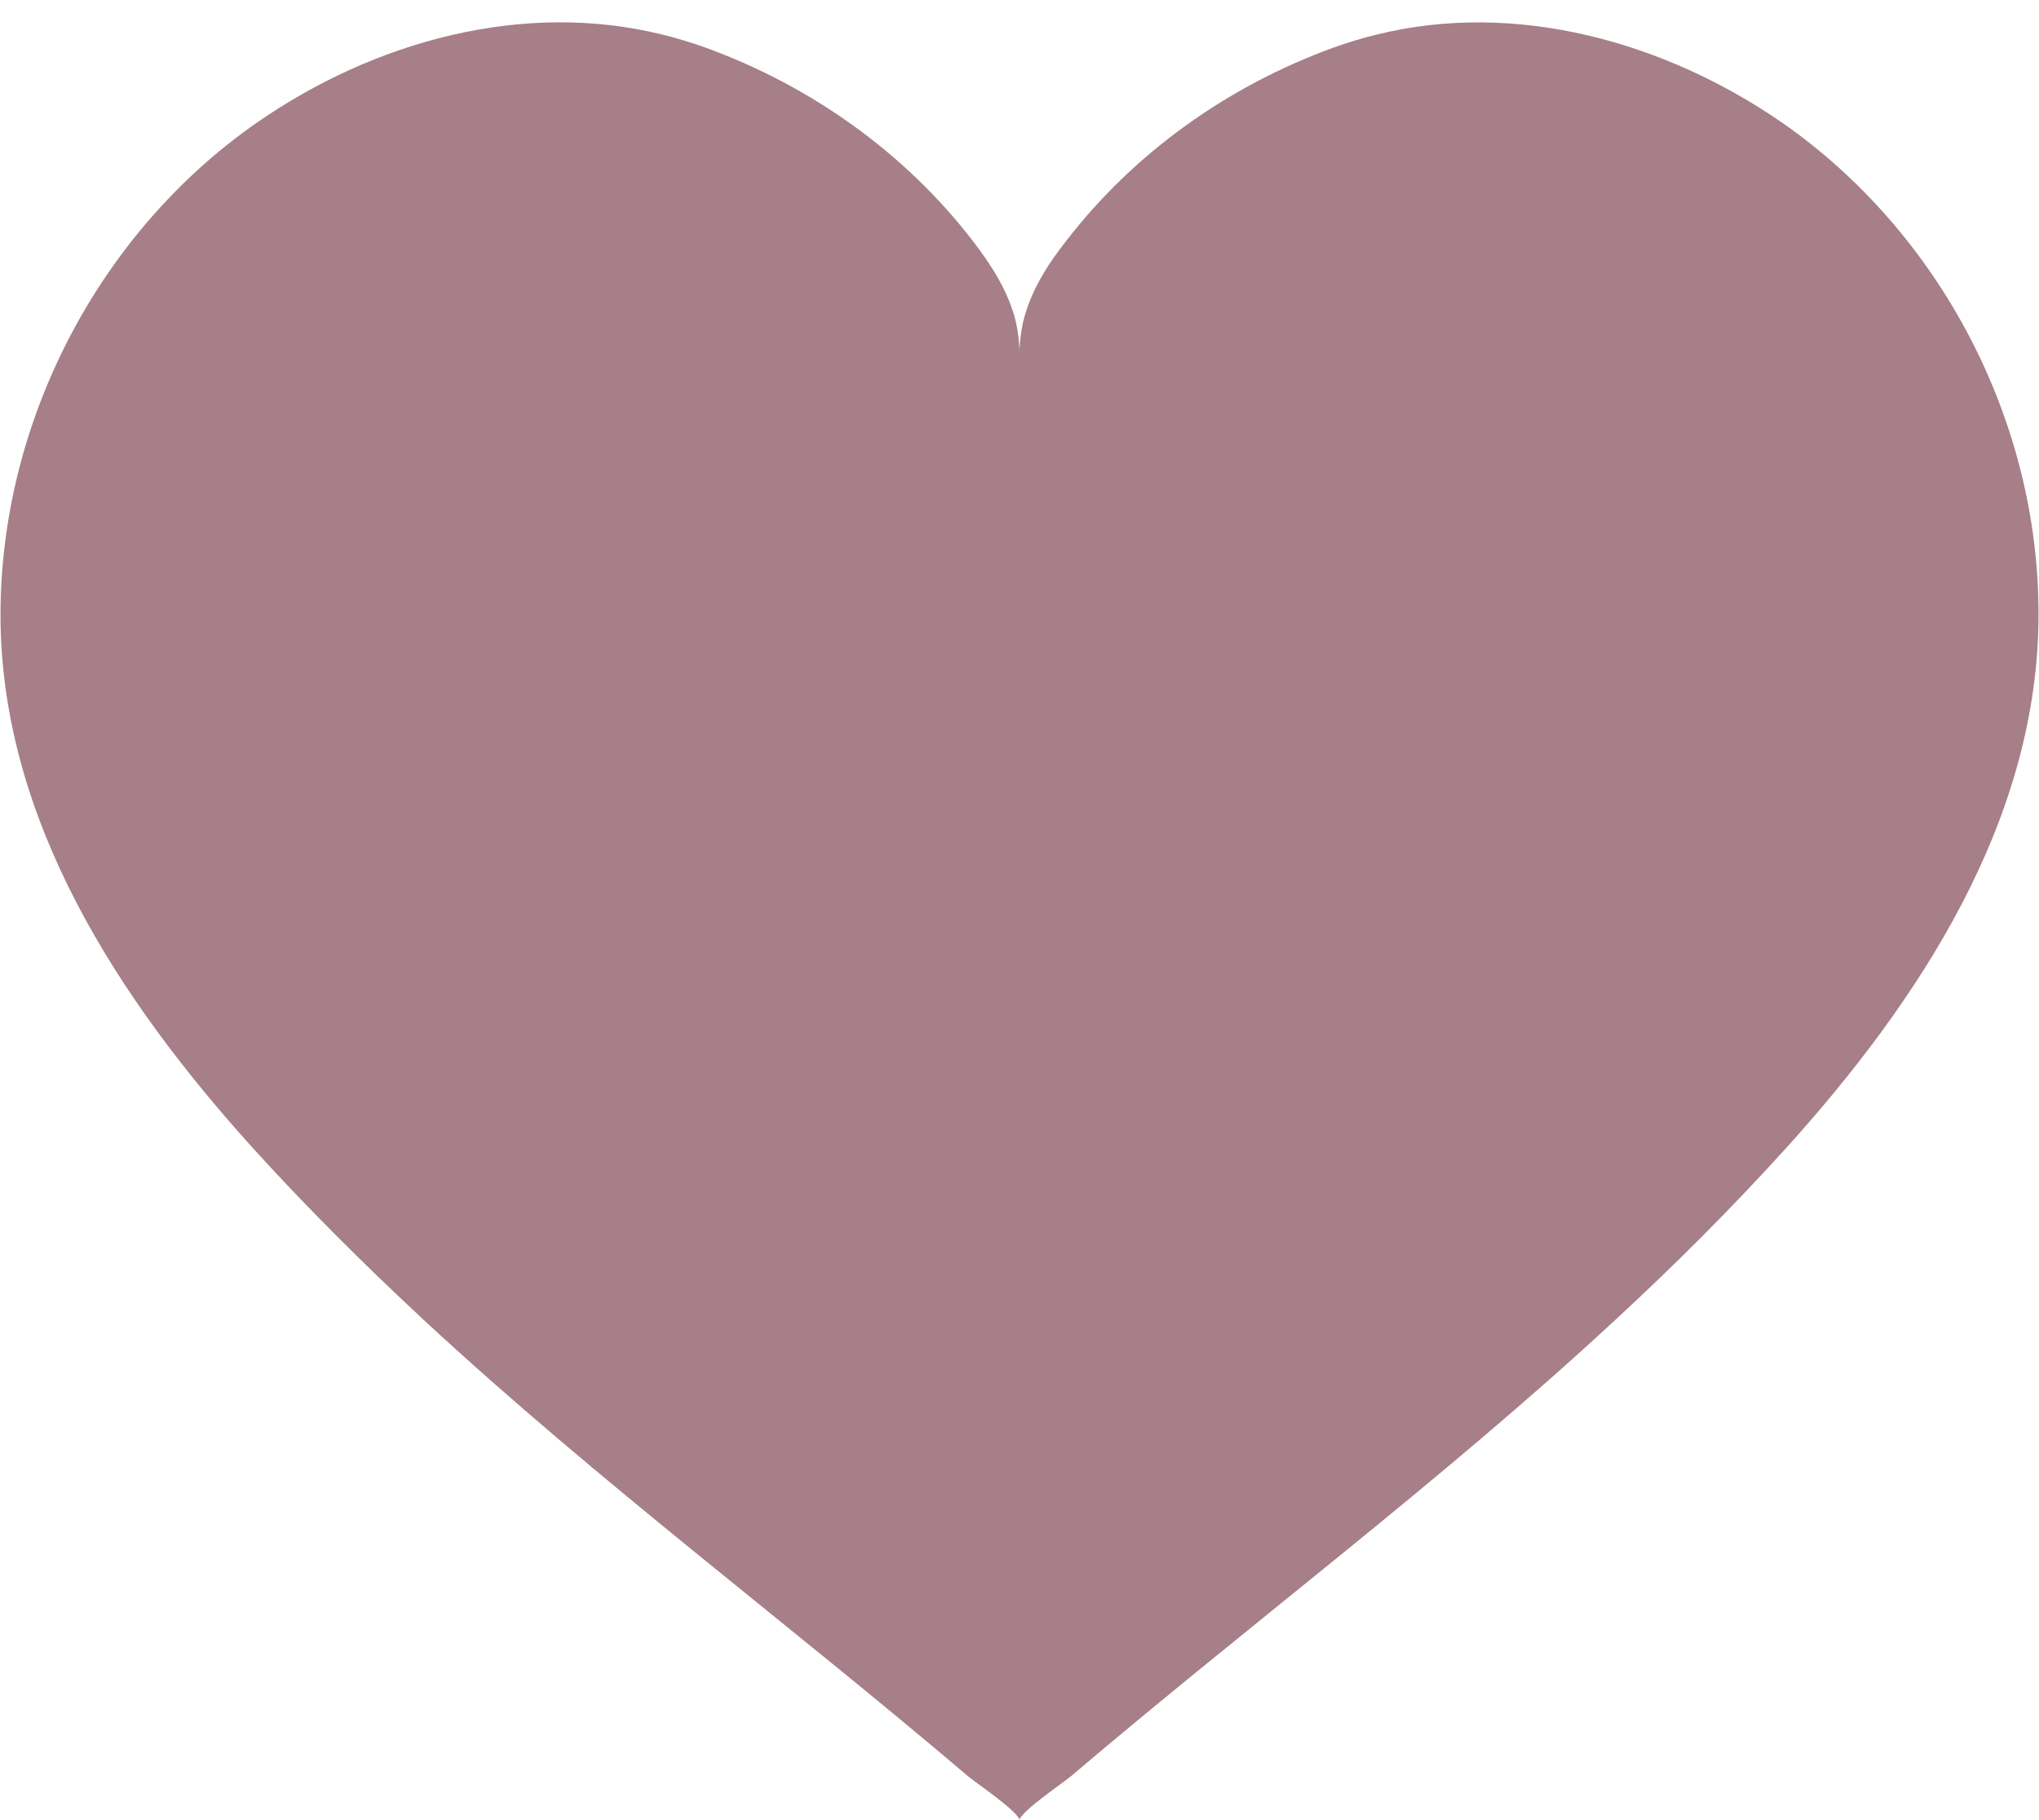
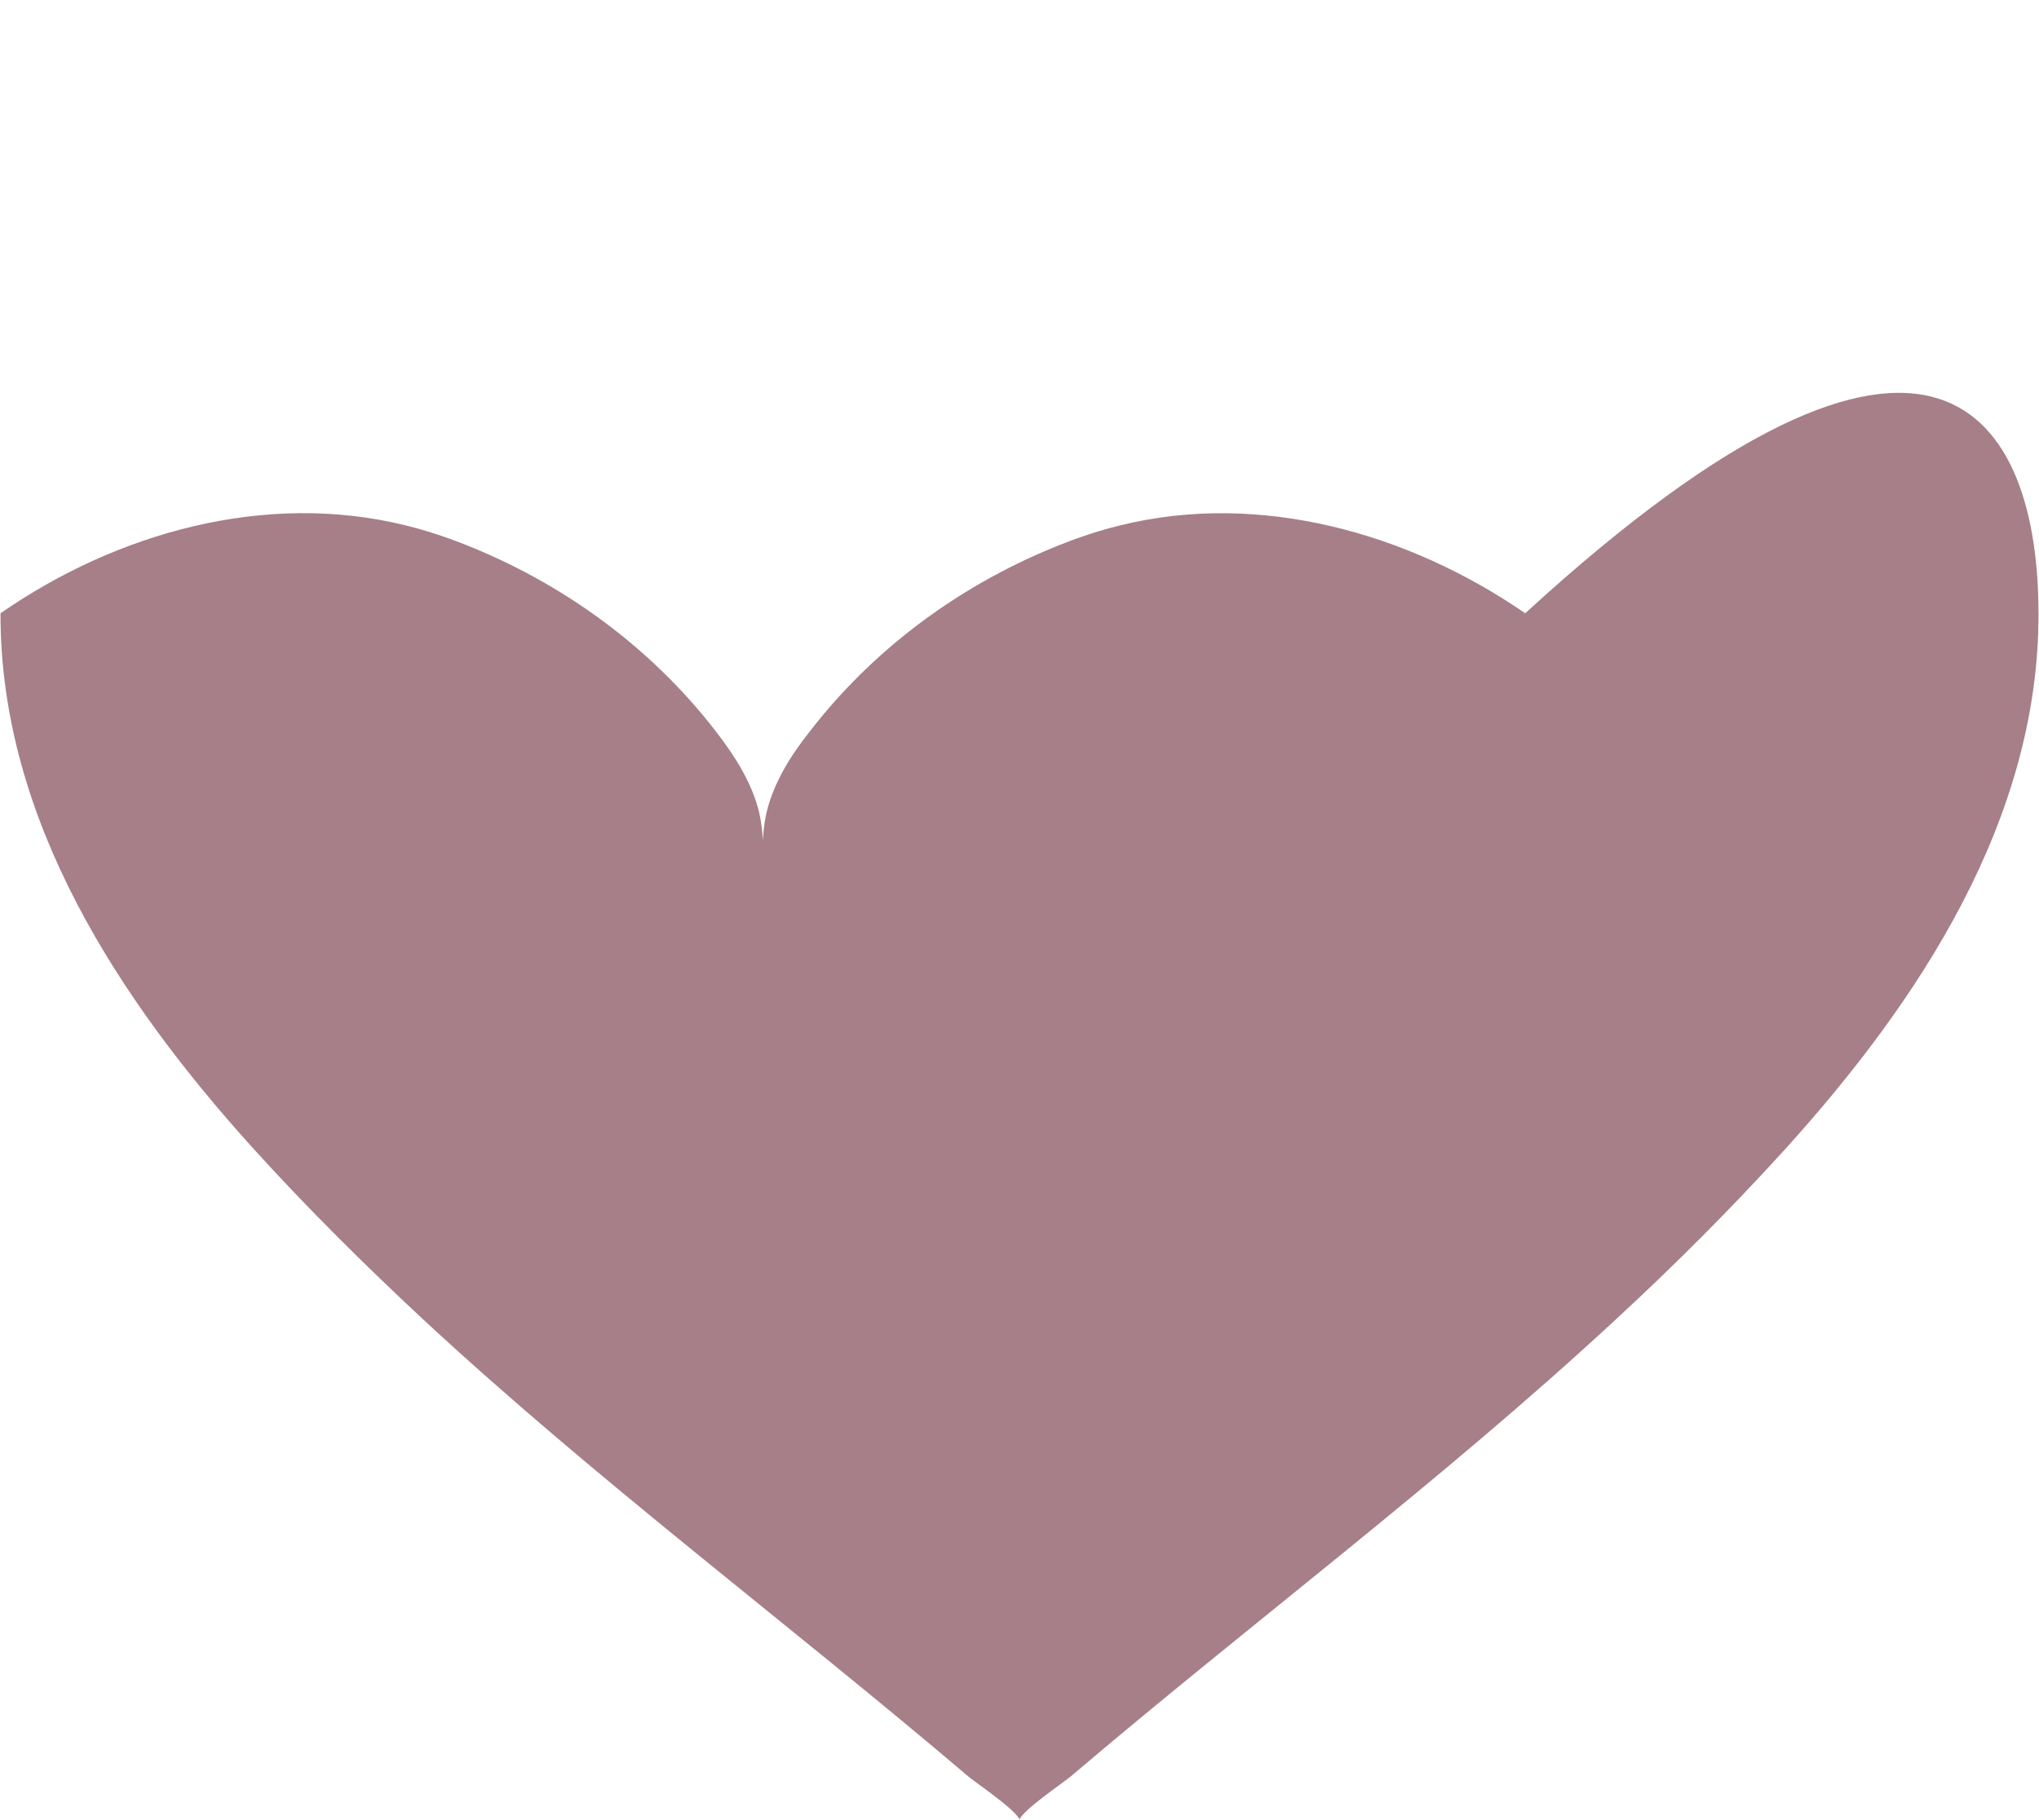
<svg xmlns="http://www.w3.org/2000/svg" fill="#a67f88" height="358.2" preserveAspectRatio="xMidYMid meet" version="1" viewBox="49.4 68.7 401.2 358.2" width="401.2" zoomAndPan="magnify">
  <g>
    <g id="change1_1">
-       <path d="M450.5,189.4c0.1,40.6-23.5,76.3-49.7,105.3c-10.7,11.8-21.9,23-33.6,33.8c-34.2,31.7-71.6,59.6-107.1,89.8 c-1.4,1.2-9.3,6.5-10.1,8.5c0,0,0,0.1,0,0.1c0,0,0-0.1,0-0.1c-0.8-2-8.7-7.3-10.1-8.5c-35.5-30.2-72.9-58.1-107.1-89.8 c-11.6-10.8-22.9-22-33.6-33.8c-26.2-29-49.8-64.6-49.7-105.3c0.1-37.9,19.4-75,50.5-96.6c22.9-15.9,52.2-24.1,79.7-17.3 c2.9,0.7,5.8,1.6,8.6,2.6c20.6,7.5,39.1,20.6,52.5,38c3.7,4.8,7.1,10.1,8.5,16c0.4,1.8,0.6,3.6,0.7,5.4c0.1-1.8,0.3-3.6,0.7-5.4 c1.4-5.9,4.7-11.2,8.5-16c13.4-17.4,31.9-30.5,52.5-38c2.8-1,5.7-1.9,8.6-2.6c27.5-6.8,56.8,1.5,79.7,17.3 C431.2,114.5,450.5,151.5,450.5,189.4z" />
+       <path d="M450.5,189.4c0.1,40.6-23.5,76.3-49.7,105.3c-10.7,11.8-21.9,23-33.6,33.8c-34.2,31.7-71.6,59.6-107.1,89.8 c-1.4,1.2-9.3,6.5-10.1,8.5c0,0,0,0.1,0,0.1c0,0,0-0.1,0-0.1c-0.8-2-8.7-7.3-10.1-8.5c-35.5-30.2-72.9-58.1-107.1-89.8 c-11.6-10.8-22.9-22-33.6-33.8c-26.2-29-49.8-64.6-49.7-105.3c22.9-15.9,52.2-24.1,79.7-17.3 c2.9,0.7,5.8,1.6,8.6,2.6c20.6,7.5,39.1,20.6,52.5,38c3.7,4.8,7.1,10.1,8.5,16c0.4,1.8,0.6,3.6,0.7,5.4c0.1-1.8,0.3-3.6,0.7-5.4 c1.4-5.9,4.7-11.2,8.5-16c13.4-17.4,31.9-30.5,52.5-38c2.8-1,5.7-1.9,8.6-2.6c27.5-6.8,56.8,1.5,79.7,17.3 C431.2,114.5,450.5,151.5,450.5,189.4z" />
    </g>
  </g>
</svg>